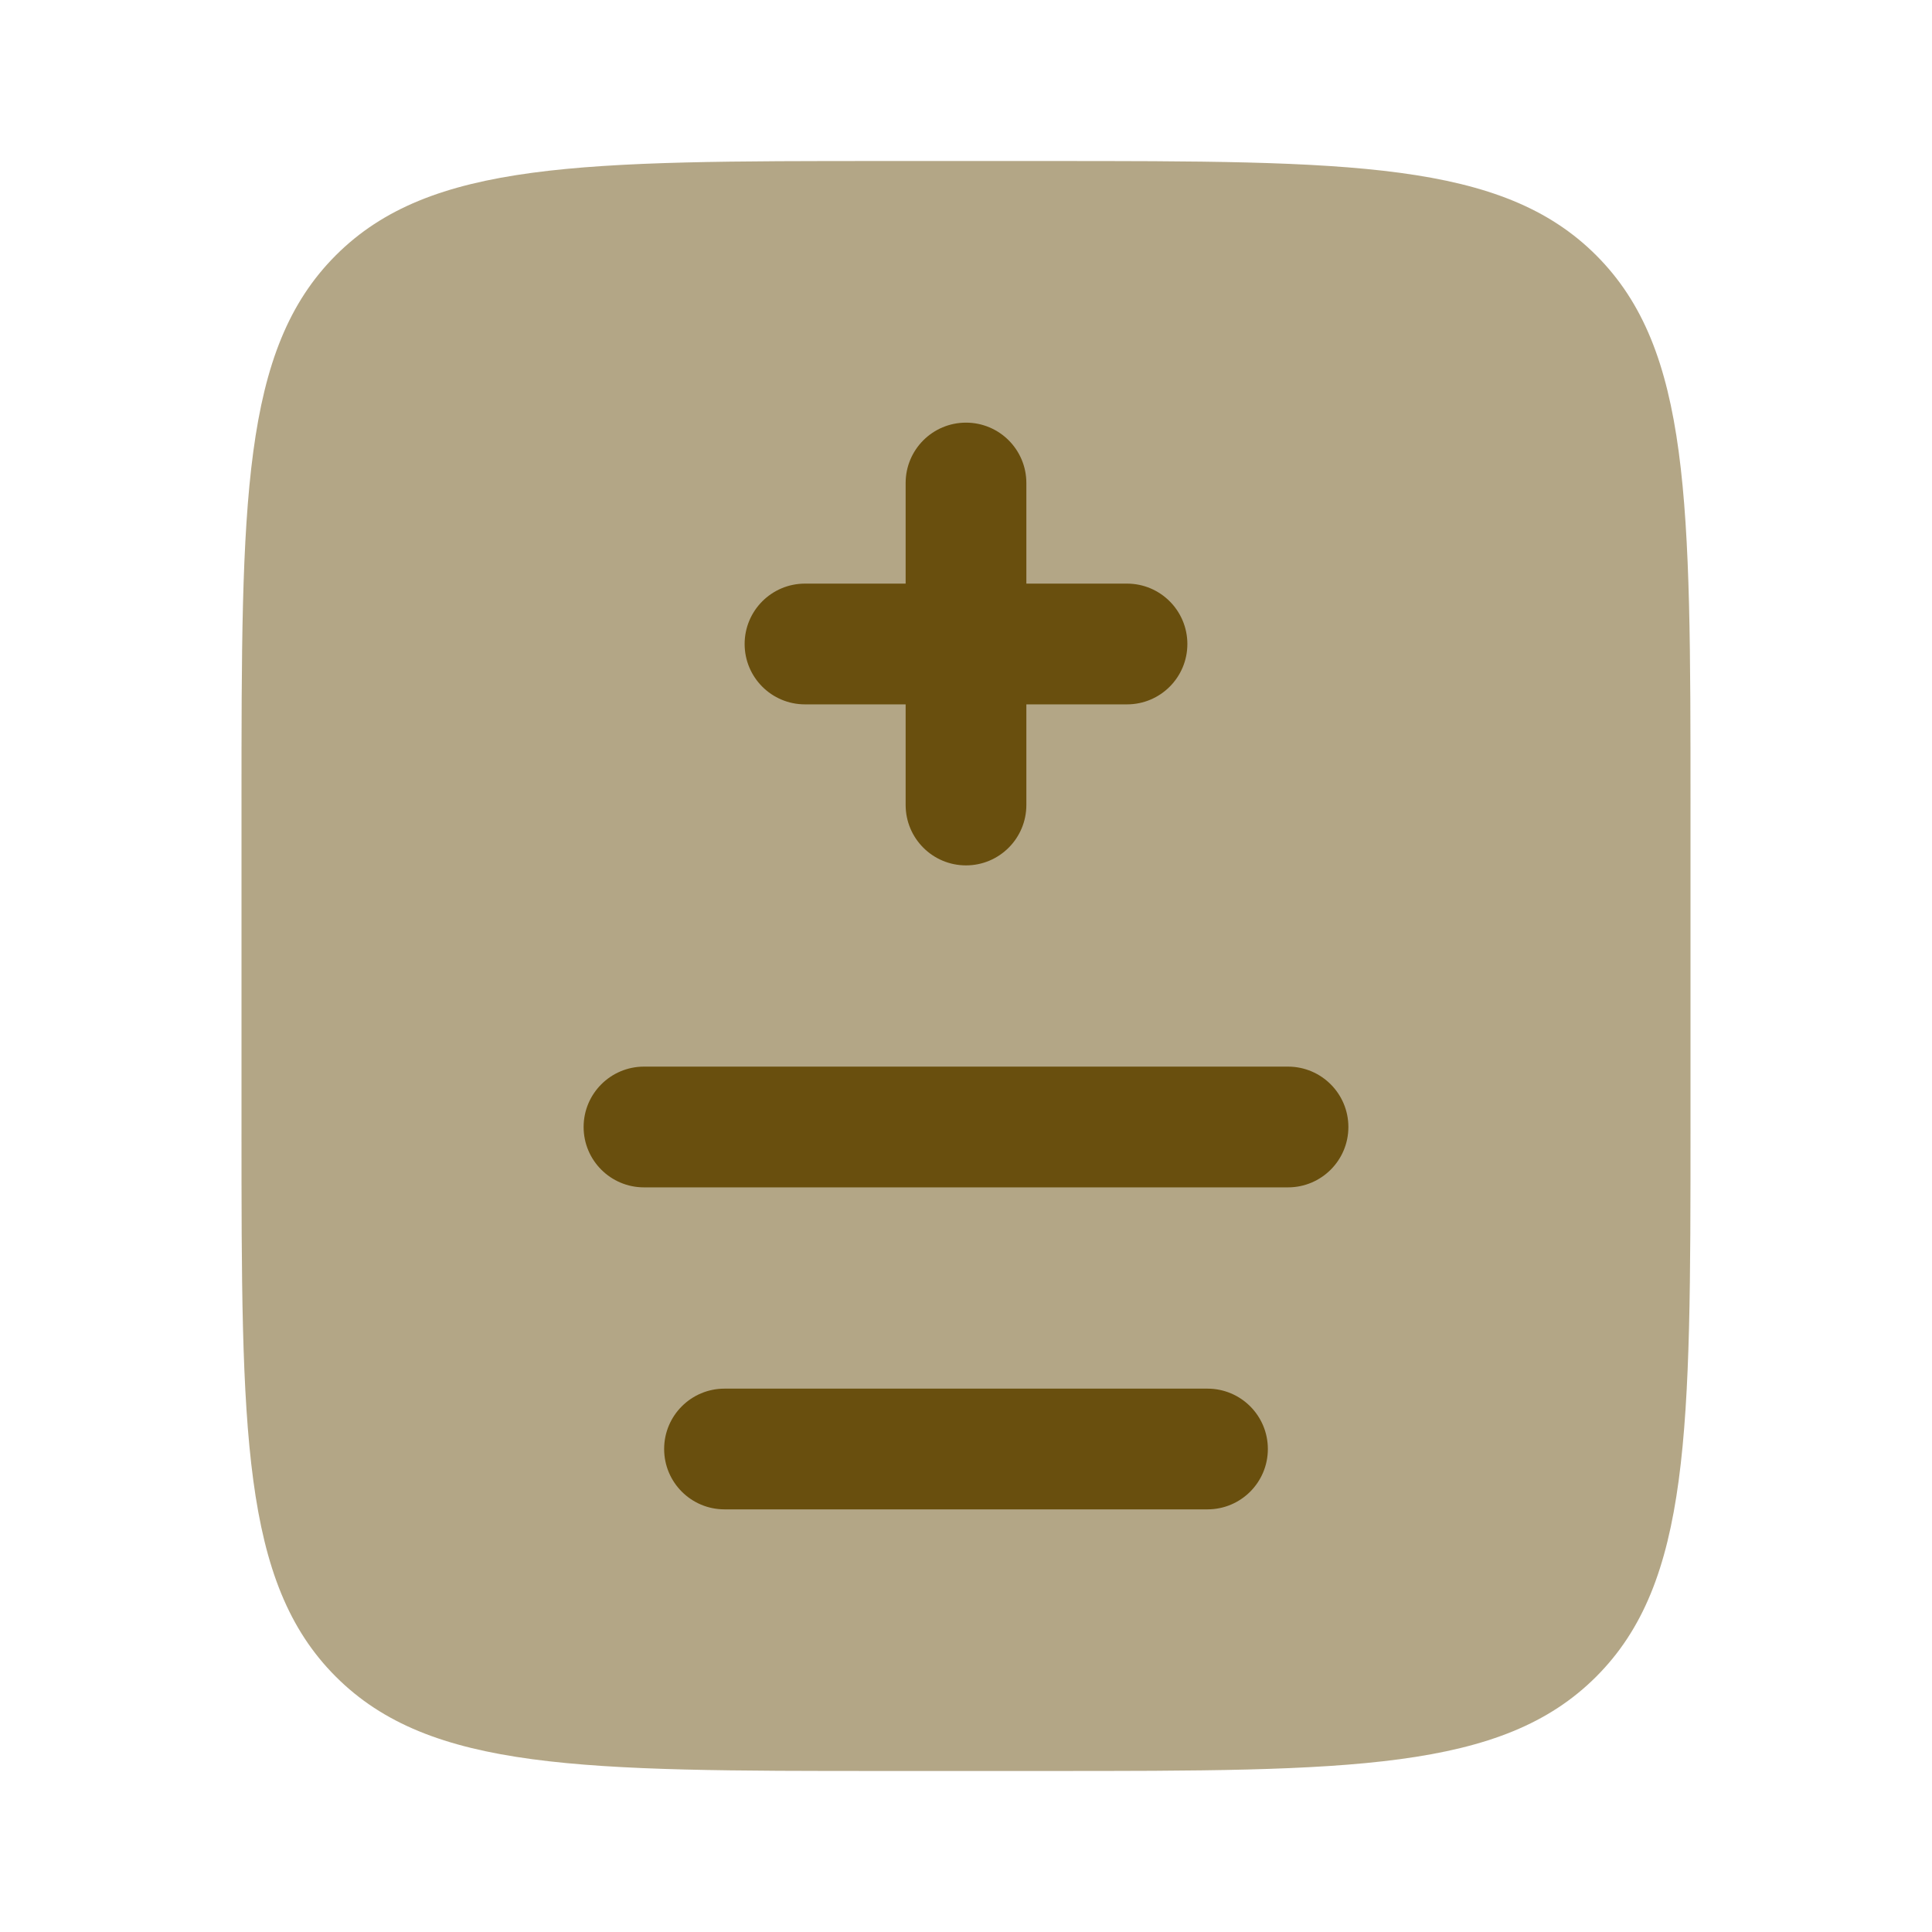
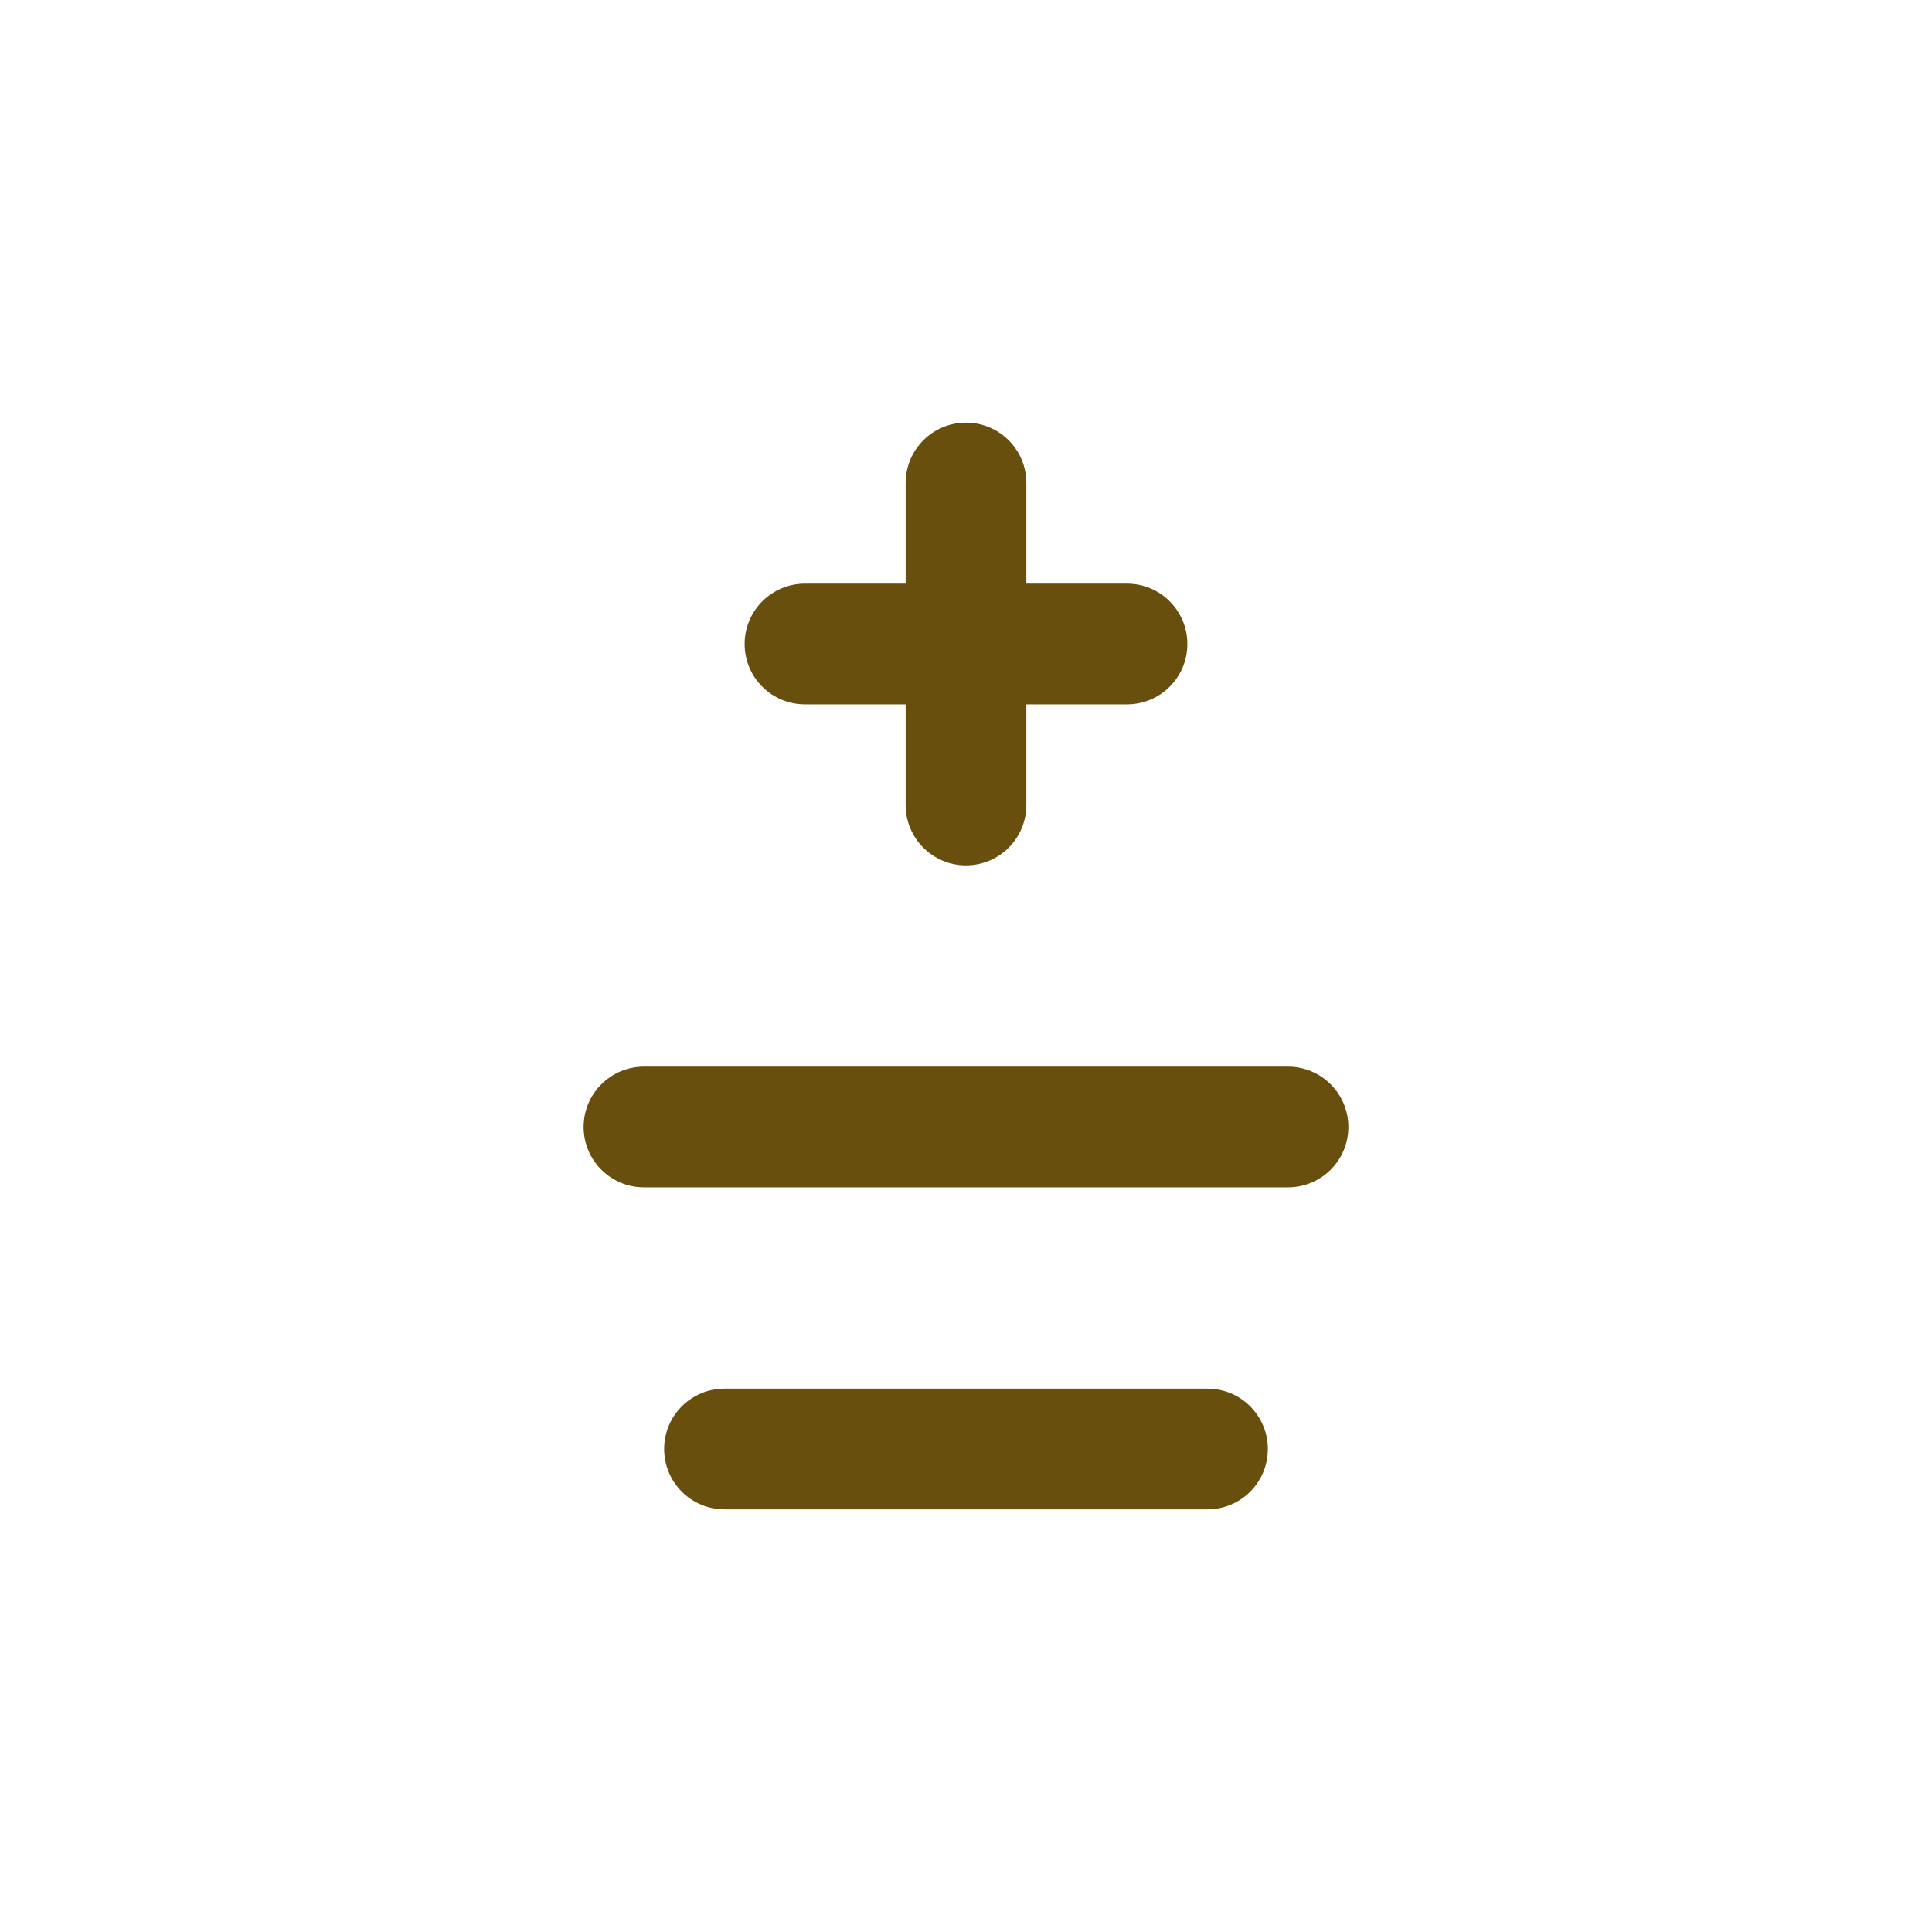
<svg xmlns="http://www.w3.org/2000/svg" width="50" height="50" viewBox="0 0 50 50" fill="none">
-   <path opacity="0.5" d="M6.25 20.833C6.25 12.977 6.25 9.048 8.691 6.607C11.132 4.167 15.06 4.167 22.917 4.167H27.083C34.94 4.167 38.868 4.167 41.309 6.607C43.75 9.048 43.75 12.977 43.75 20.833V29.167C43.75 37.023 43.75 40.952 41.309 43.392C38.868 45.833 34.94 45.833 27.083 45.833H22.917C15.06 45.833 11.132 45.833 8.691 43.392C6.25 40.952 6.25 37.023 6.25 29.167V20.833Z" fill="#694F0E" />
  <path fill-rule="evenodd" clip-rule="evenodd" d="M25 10.938C25.863 10.938 26.562 11.637 26.562 12.5V15.104H29.167C30.03 15.104 30.729 15.804 30.729 16.667C30.729 17.53 30.03 18.229 29.167 18.229H26.562V20.833C26.562 21.696 25.863 22.396 25 22.396C24.137 22.396 23.438 21.696 23.438 20.833V18.229H20.833C19.97 18.229 19.271 17.53 19.271 16.667C19.271 15.804 19.97 15.104 20.833 15.104H23.438V12.5C23.438 11.637 24.137 10.938 25 10.938ZM15.104 29.167C15.104 28.304 15.804 27.604 16.667 27.604H33.333C34.196 27.604 34.896 28.304 34.896 29.167C34.896 30.03 34.196 30.729 33.333 30.729H16.667C15.804 30.729 15.104 30.03 15.104 29.167ZM17.188 37.5C17.188 36.637 17.887 35.938 18.75 35.938H31.25C32.113 35.938 32.812 36.637 32.812 37.5C32.812 38.363 32.113 39.062 31.25 39.062H18.75C17.887 39.062 17.188 38.363 17.188 37.5Z" fill="#694F0E" />
</svg>